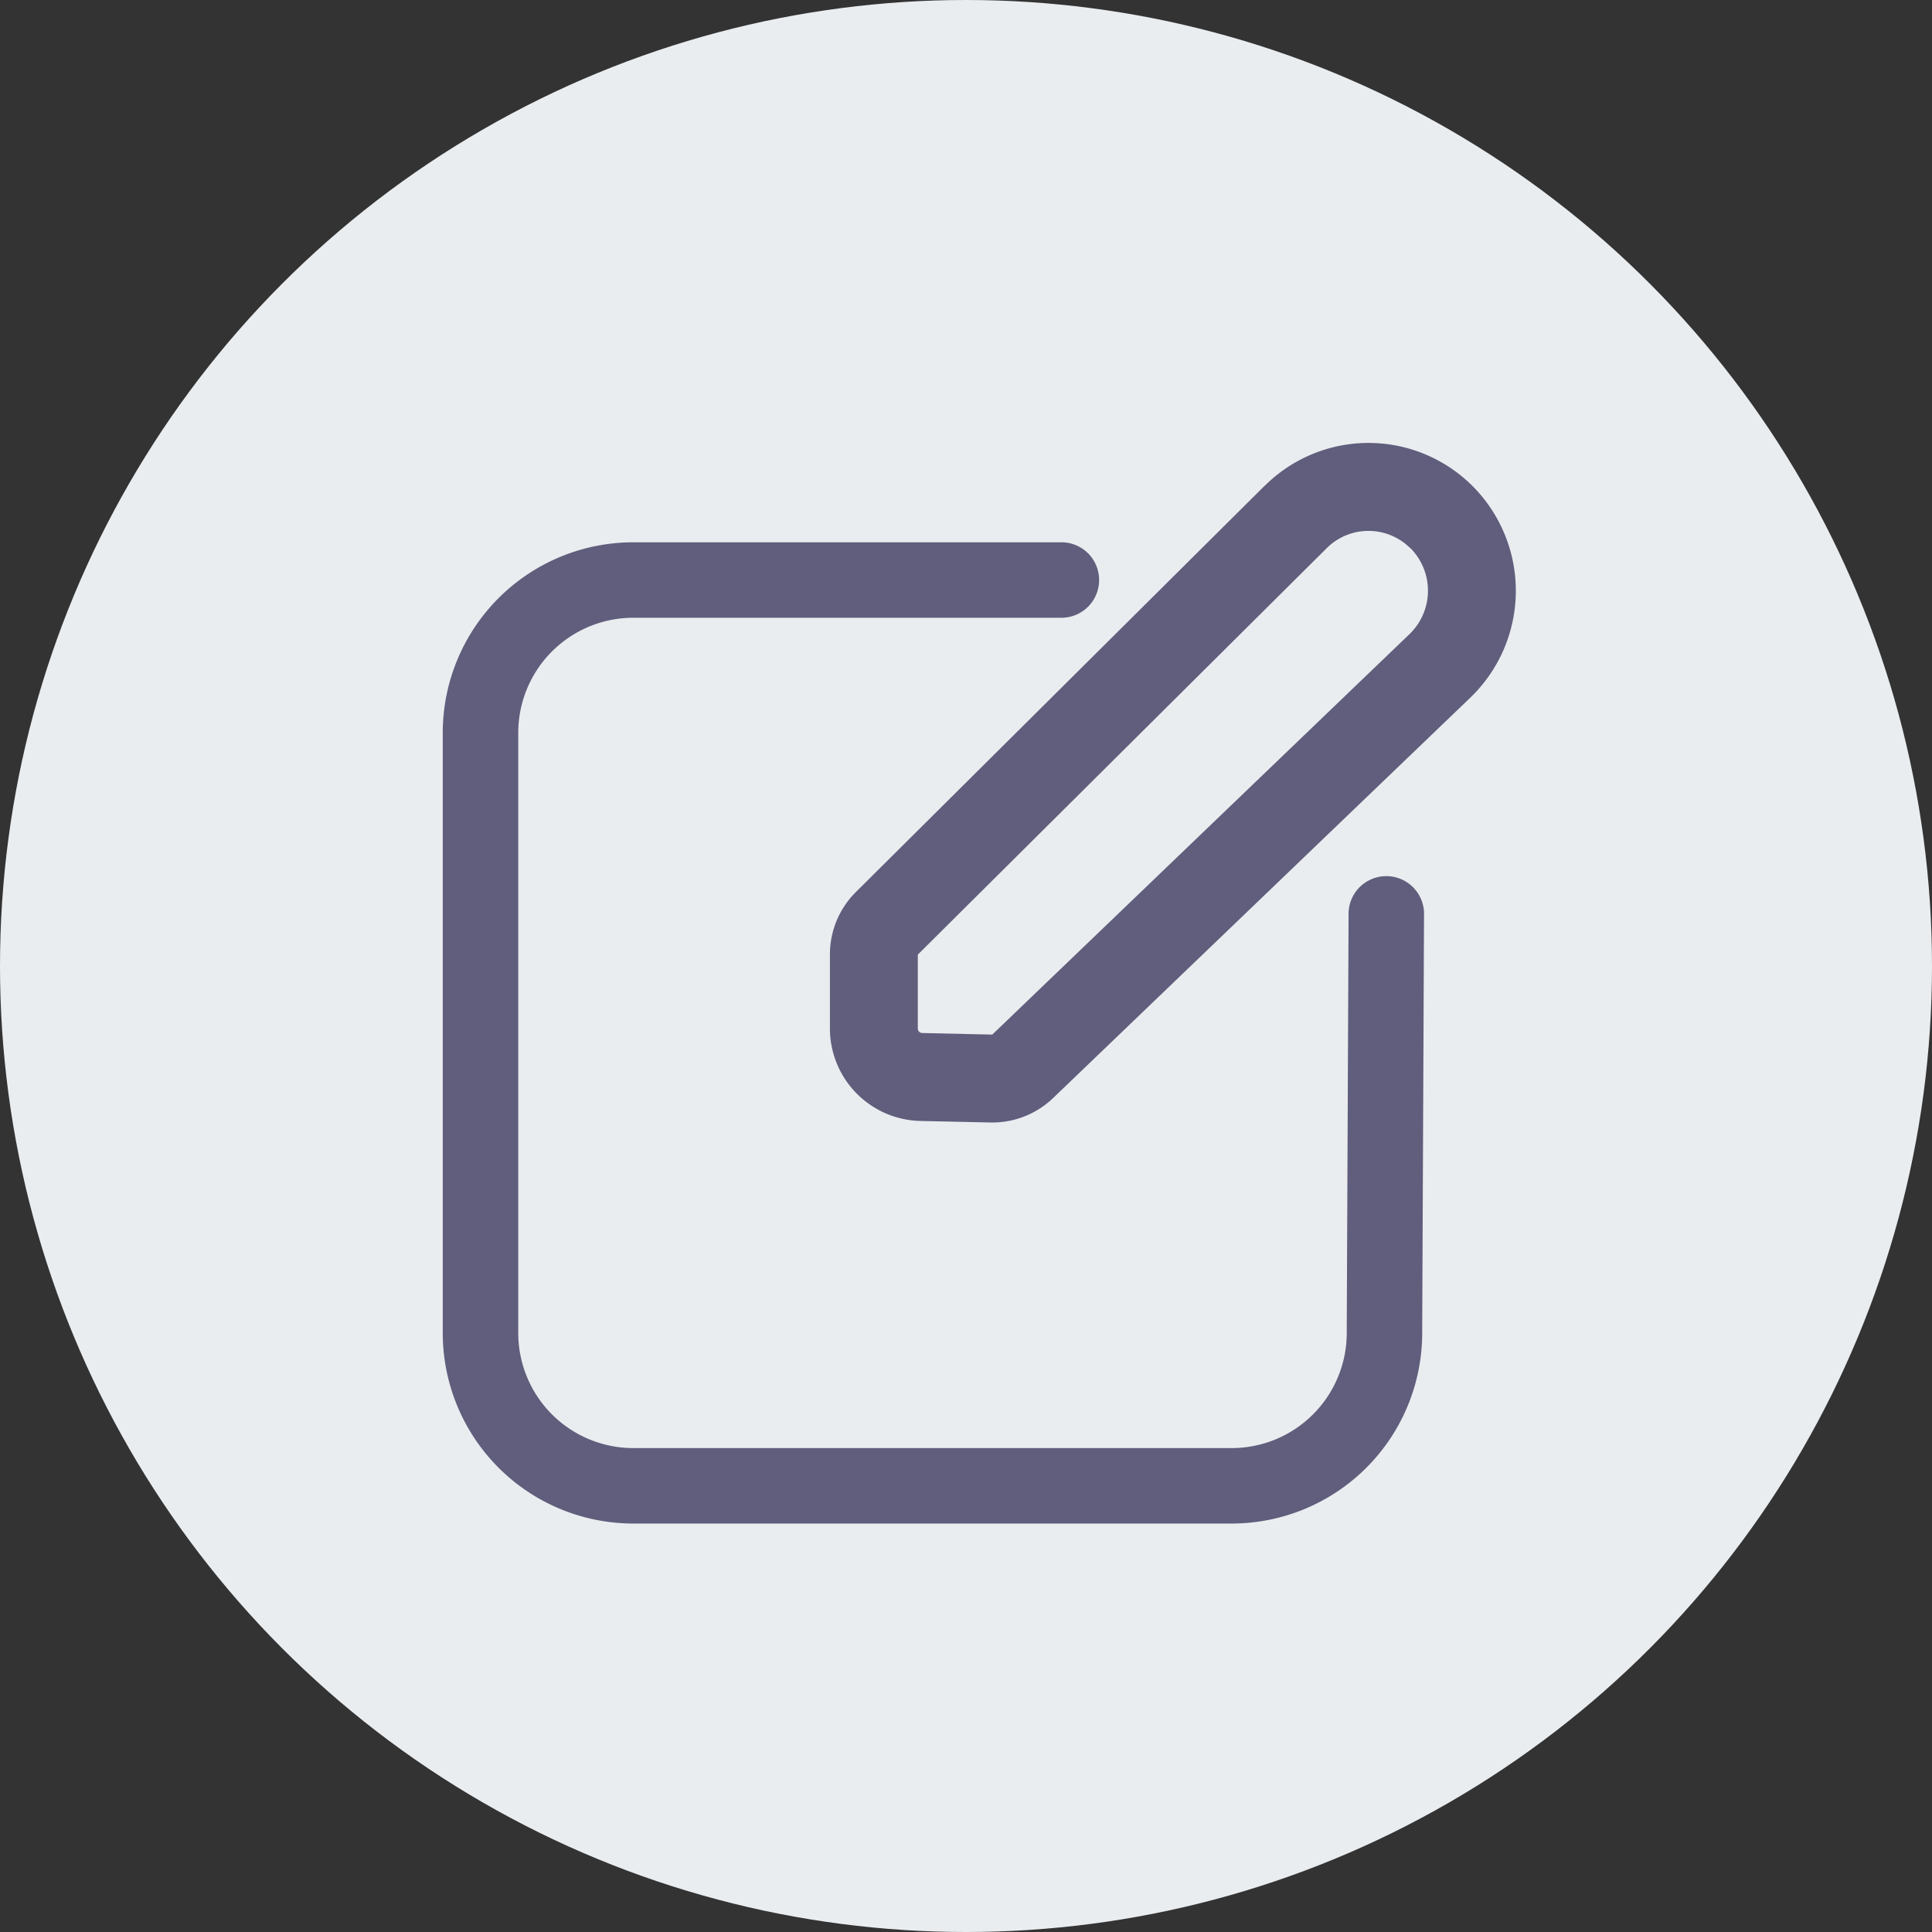
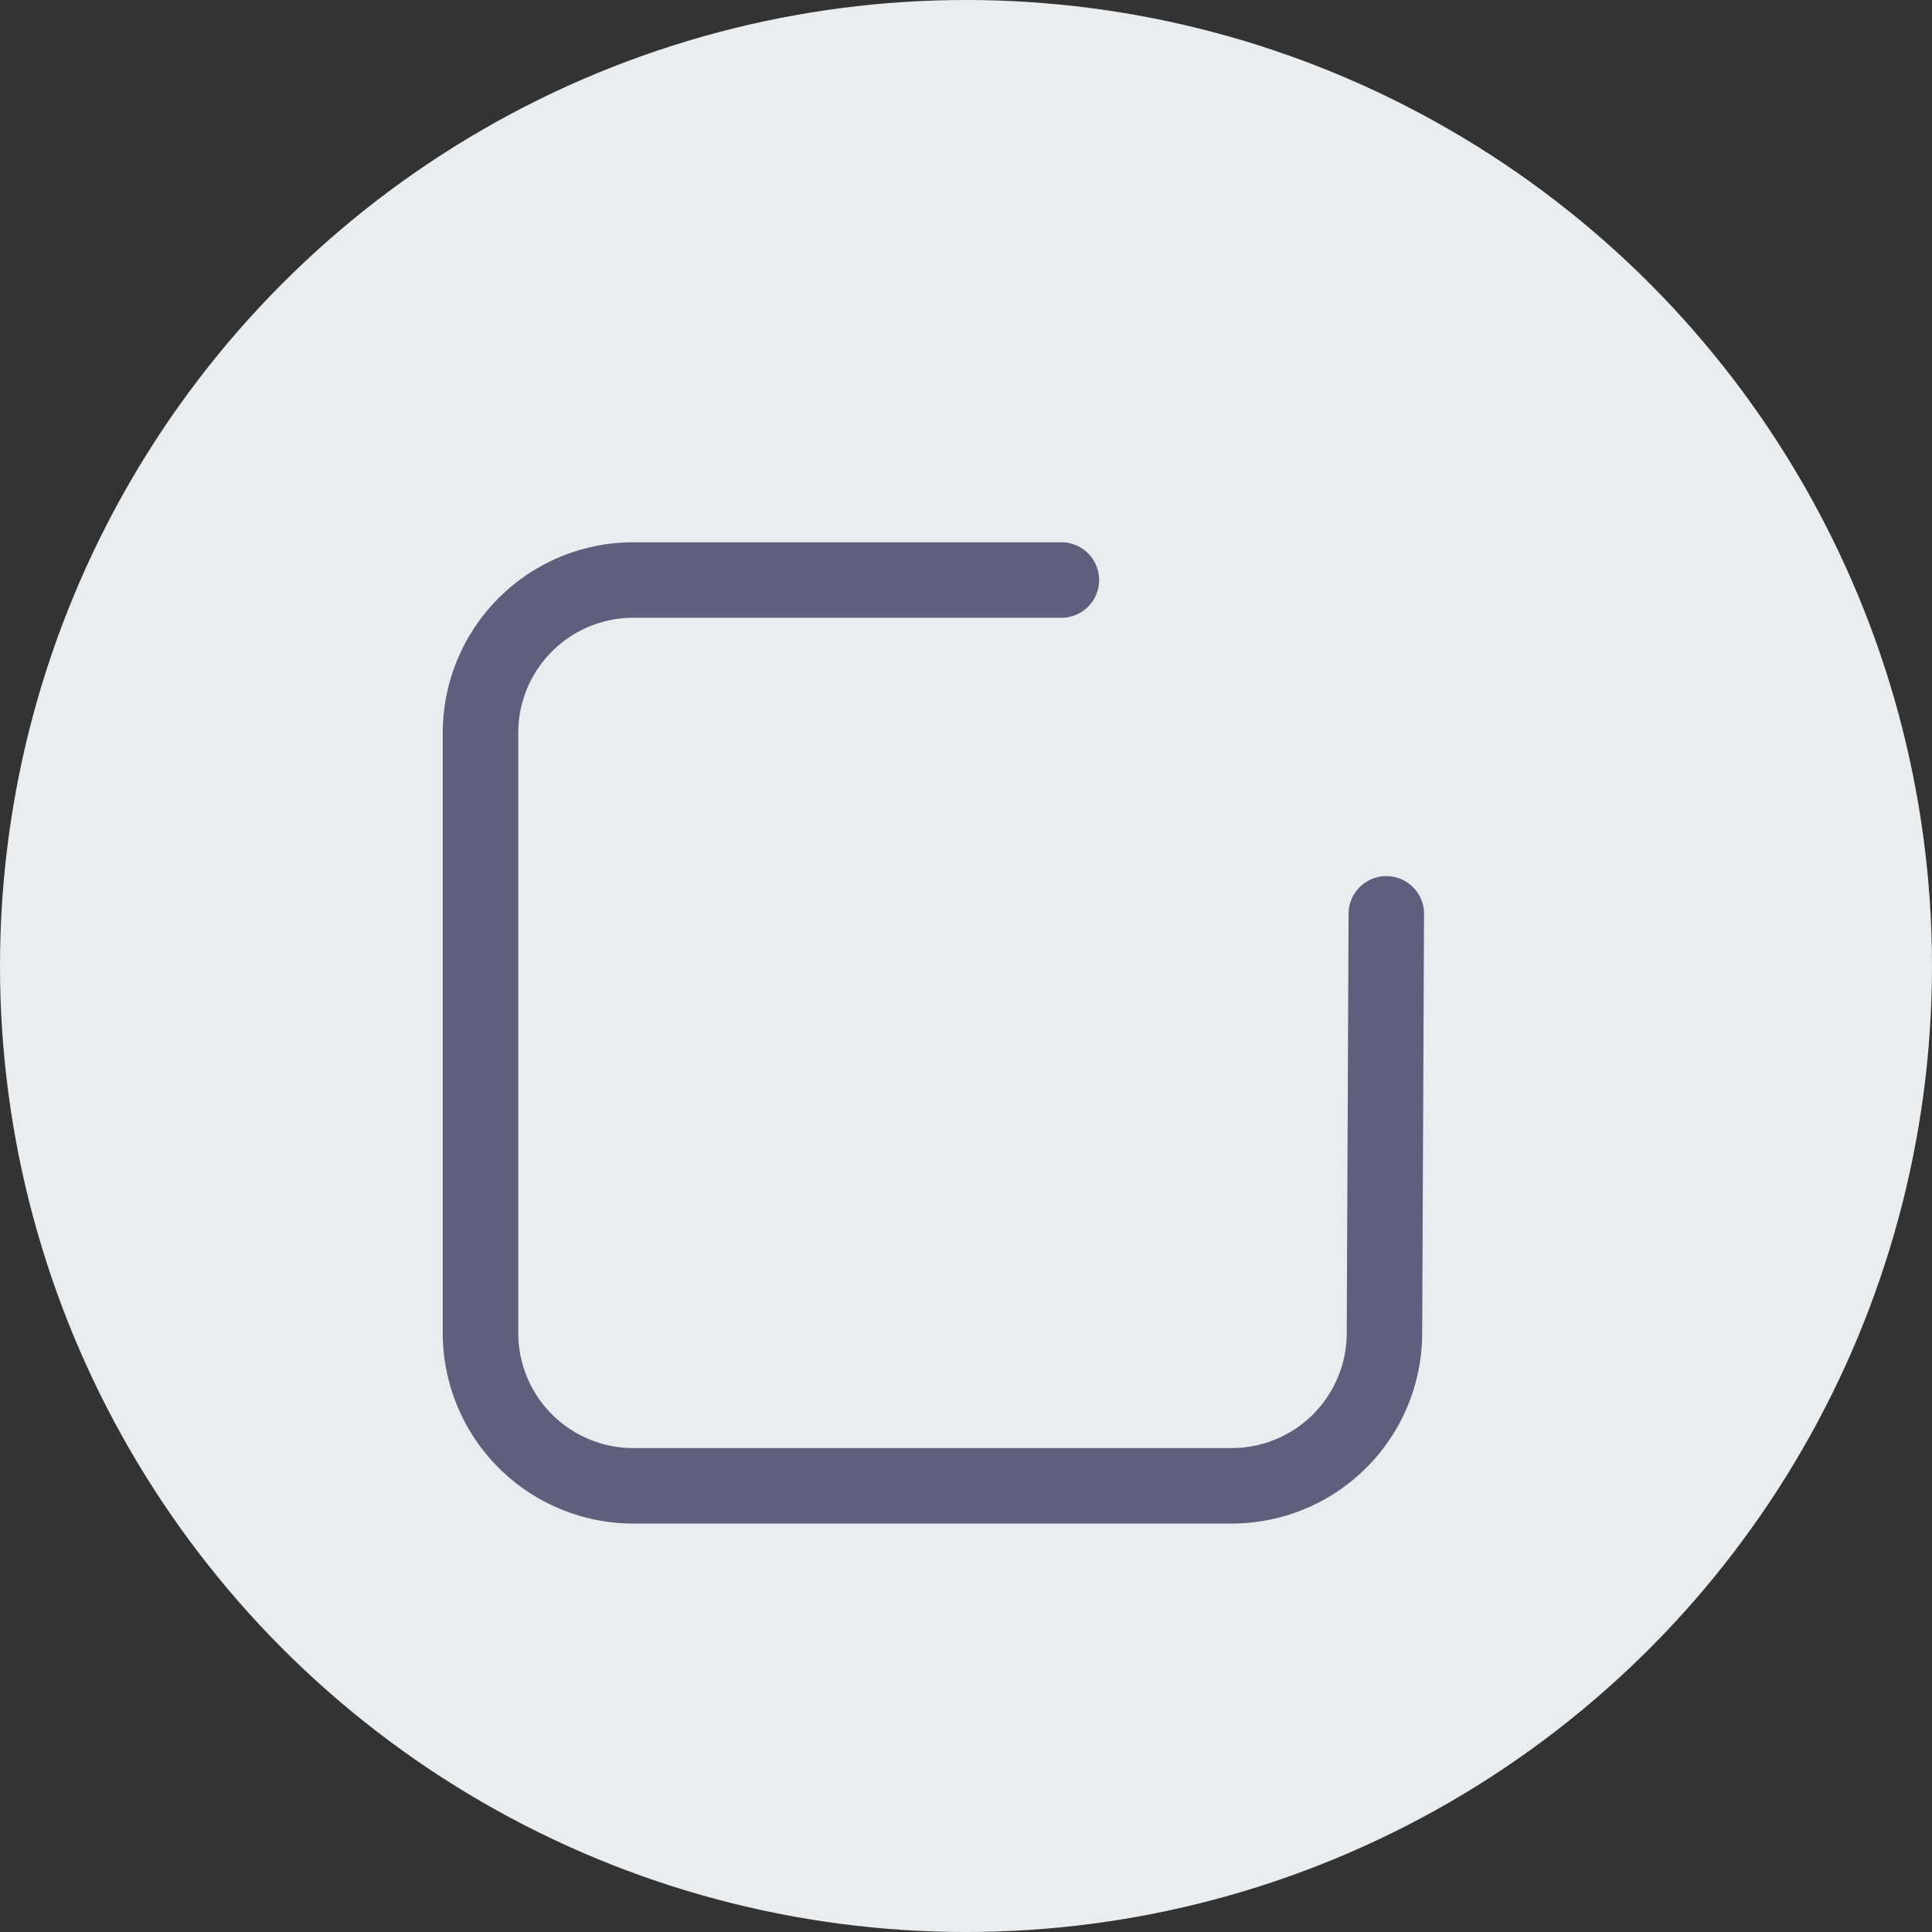
<svg xmlns="http://www.w3.org/2000/svg" width="48" height="48" viewBox="0 0 48 48">
  <rect x="0" y="0" width="48" height="48" fill="#333333" stroke="none" />
  <defs>
    <style>.a{fill:#605e7c;}.b{fill:#eaedf0;}</style>
  </defs>
  <g transform="translate(-57 -327)">
    <path class="a" d="M729.432,154.859l5.21,5.243-2.5,2.482-5.21-5.242Z" transform="translate(-649.934 192.141)" />
    <circle class="b" cx="24" cy="24" r="24" transform="translate(57 327)" />
    <g transform="translate(68 338)">
-       <path class="a" d="M111.4,96a.938.938,0,0,1,0,1.875H100.735a2.859,2.859,0,0,0-2.859,2.859v14.911a2.859,2.859,0,0,0,2.859,2.859H115.6a2.859,2.859,0,0,0,2.859-2.847l.046-10.459a.938.938,0,0,1,1.875.008l-.046,10.459a4.735,4.735,0,0,1-4.735,4.714H100.735A4.735,4.735,0,0,1,96,115.646V100.735A4.735,4.735,0,0,1,100.735,96Z" transform="translate(-96 -93.527)" />
-       <path class="a" d="M447.478,83.475l-10.162,10.1a2.185,2.185,0,0,0-.644,1.549v1.838a2.3,2.3,0,0,0,2.245,2.3l1.74.038a2.184,2.184,0,0,0,1.561-.608l10.365-9.947a3.685,3.685,0,0,0,.111-5.2l-.05-.051a3.653,3.653,0,0,0-5.166-.015Zm3.636,1.575a1.5,1.5,0,0,1-.045,2.119l-10.363,9.947-1.741-.039a.111.111,0,0,1-.109-.111V95.129l10.161-10.1a1.469,1.469,0,0,1,1.984-.08Z" transform="translate(-427.053 -82.412)" />
+       <path class="a" d="M111.4,96a.938.938,0,0,1,0,1.875H100.735a2.859,2.859,0,0,0-2.859,2.859v14.911a2.859,2.859,0,0,0,2.859,2.859H115.6a2.859,2.859,0,0,0,2.859-2.847l.046-10.459a.938.938,0,0,1,1.875.008l-.046,10.459a4.735,4.735,0,0,1-4.735,4.714H100.735A4.735,4.735,0,0,1,96,115.646V100.735A4.735,4.735,0,0,1,100.735,96" transform="translate(-96 -93.527)" />
    </g>
  </g>
</svg>